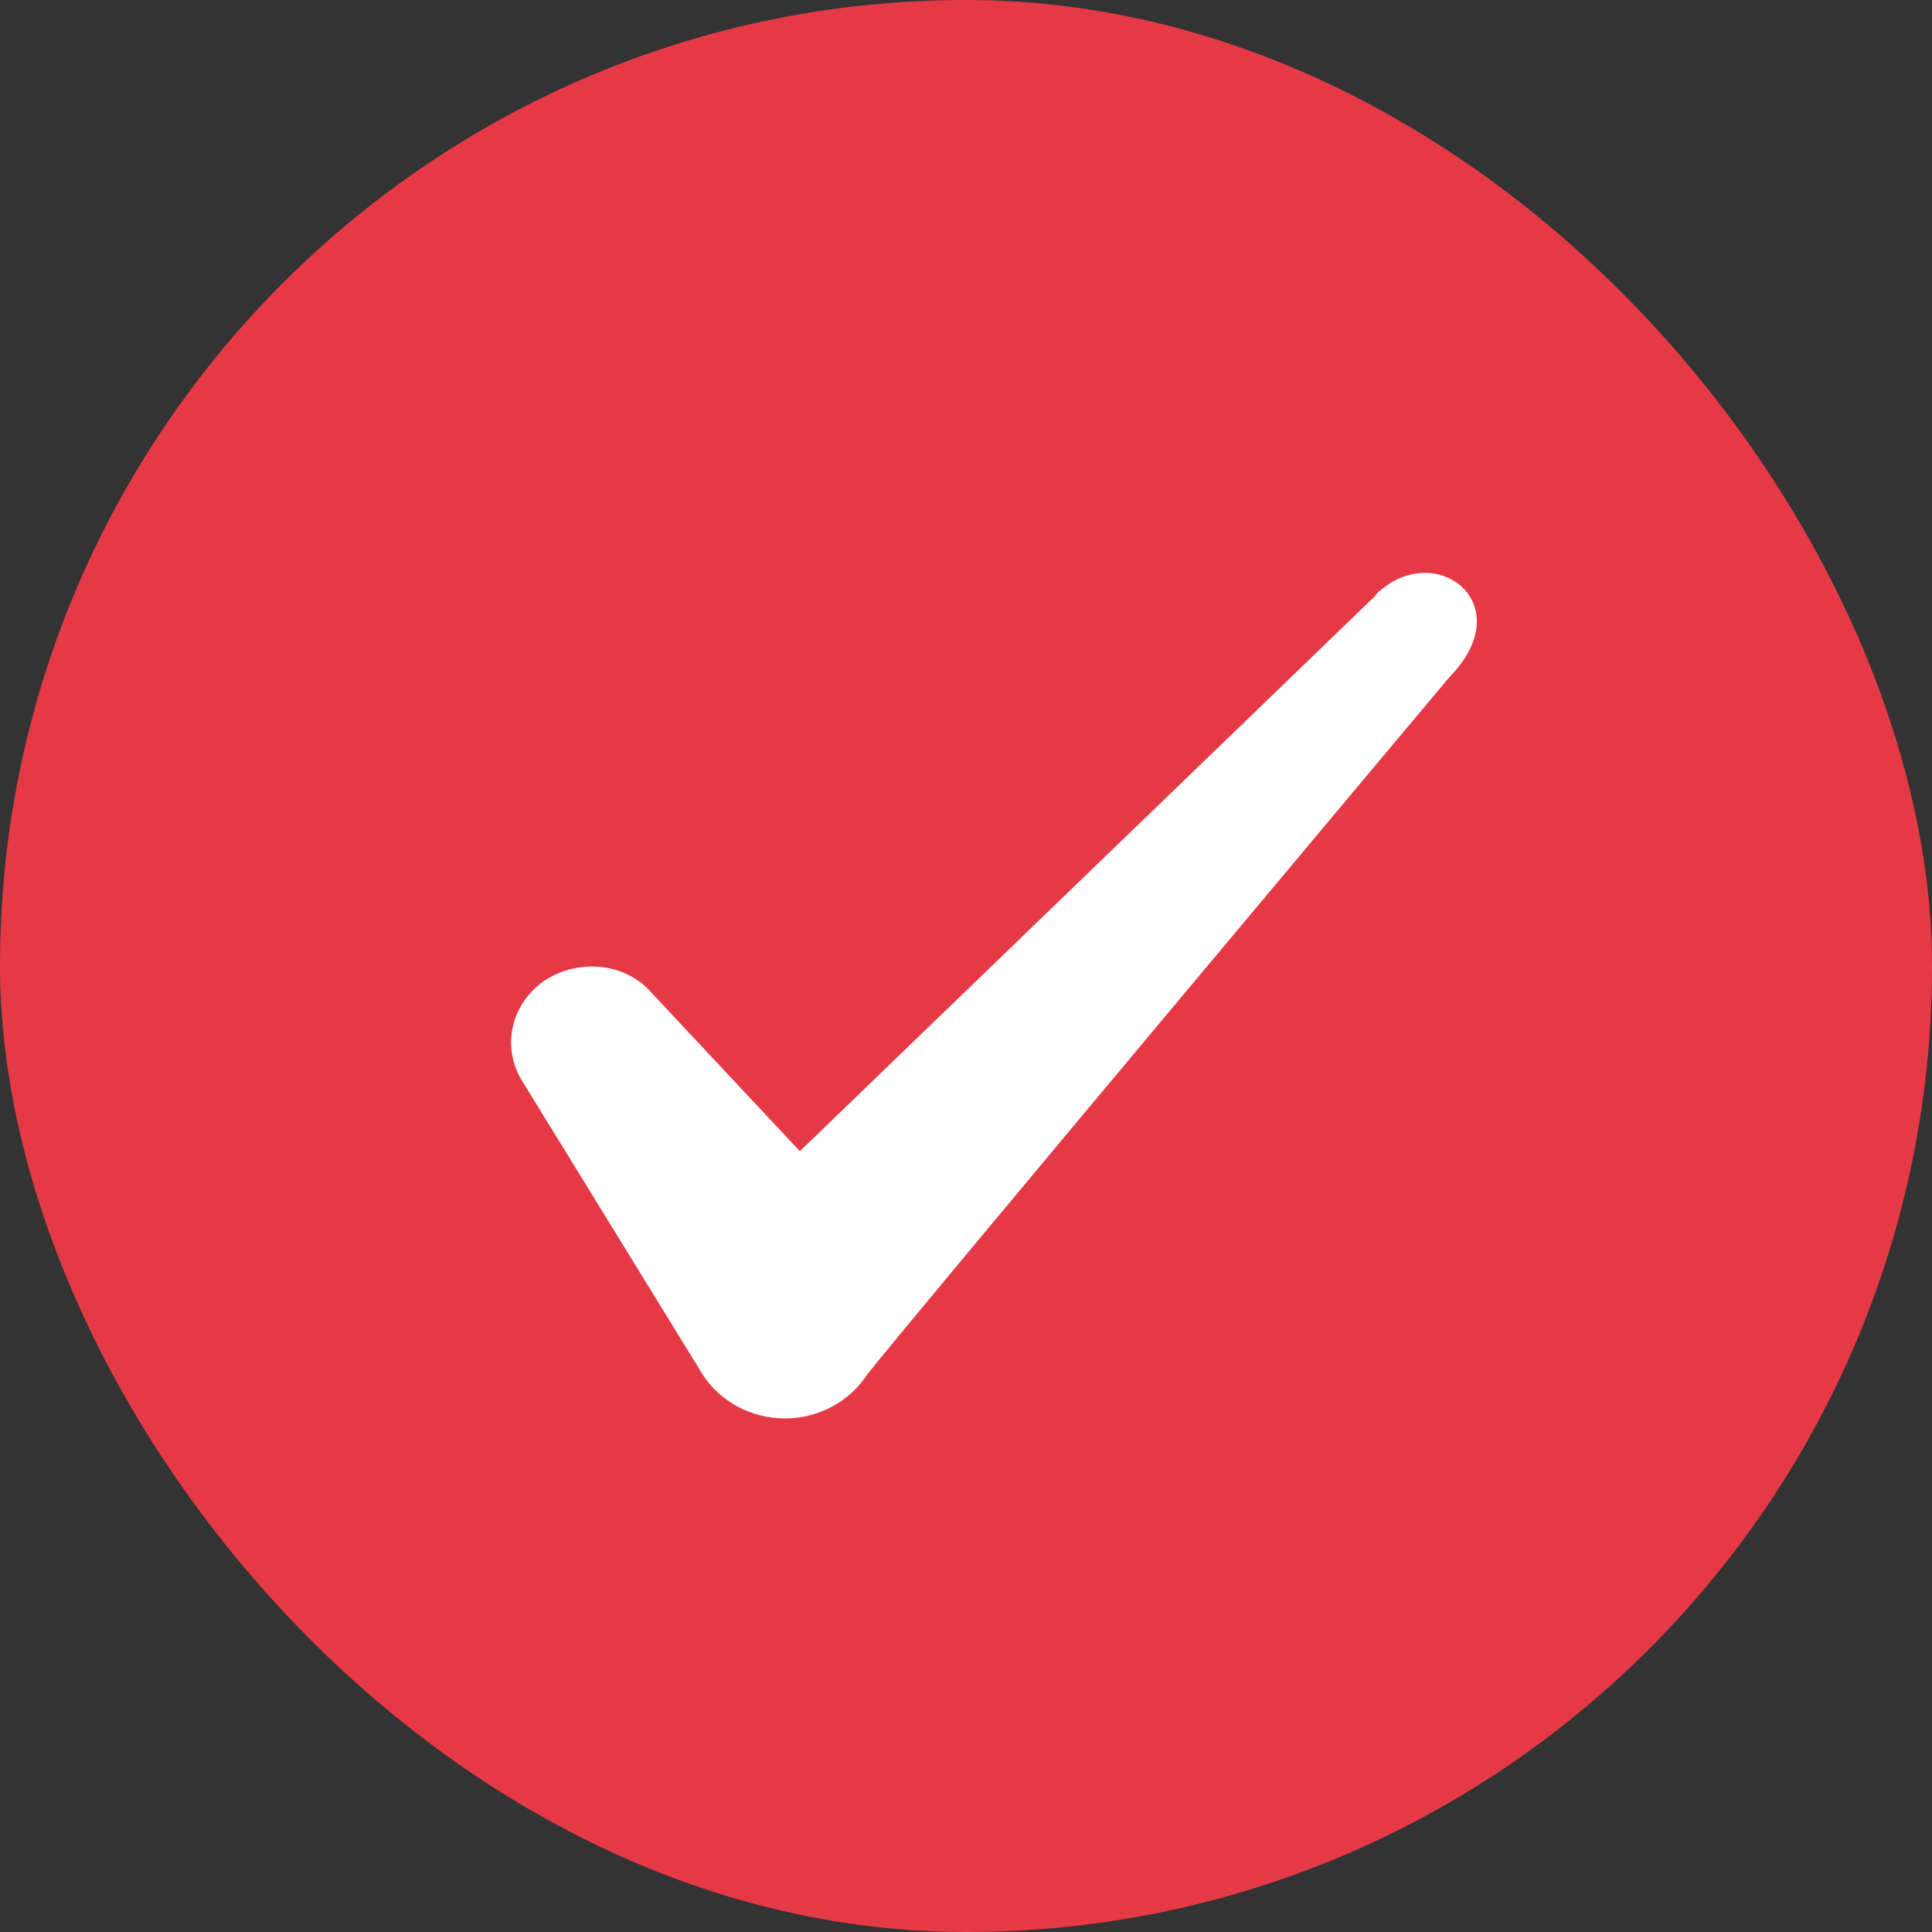
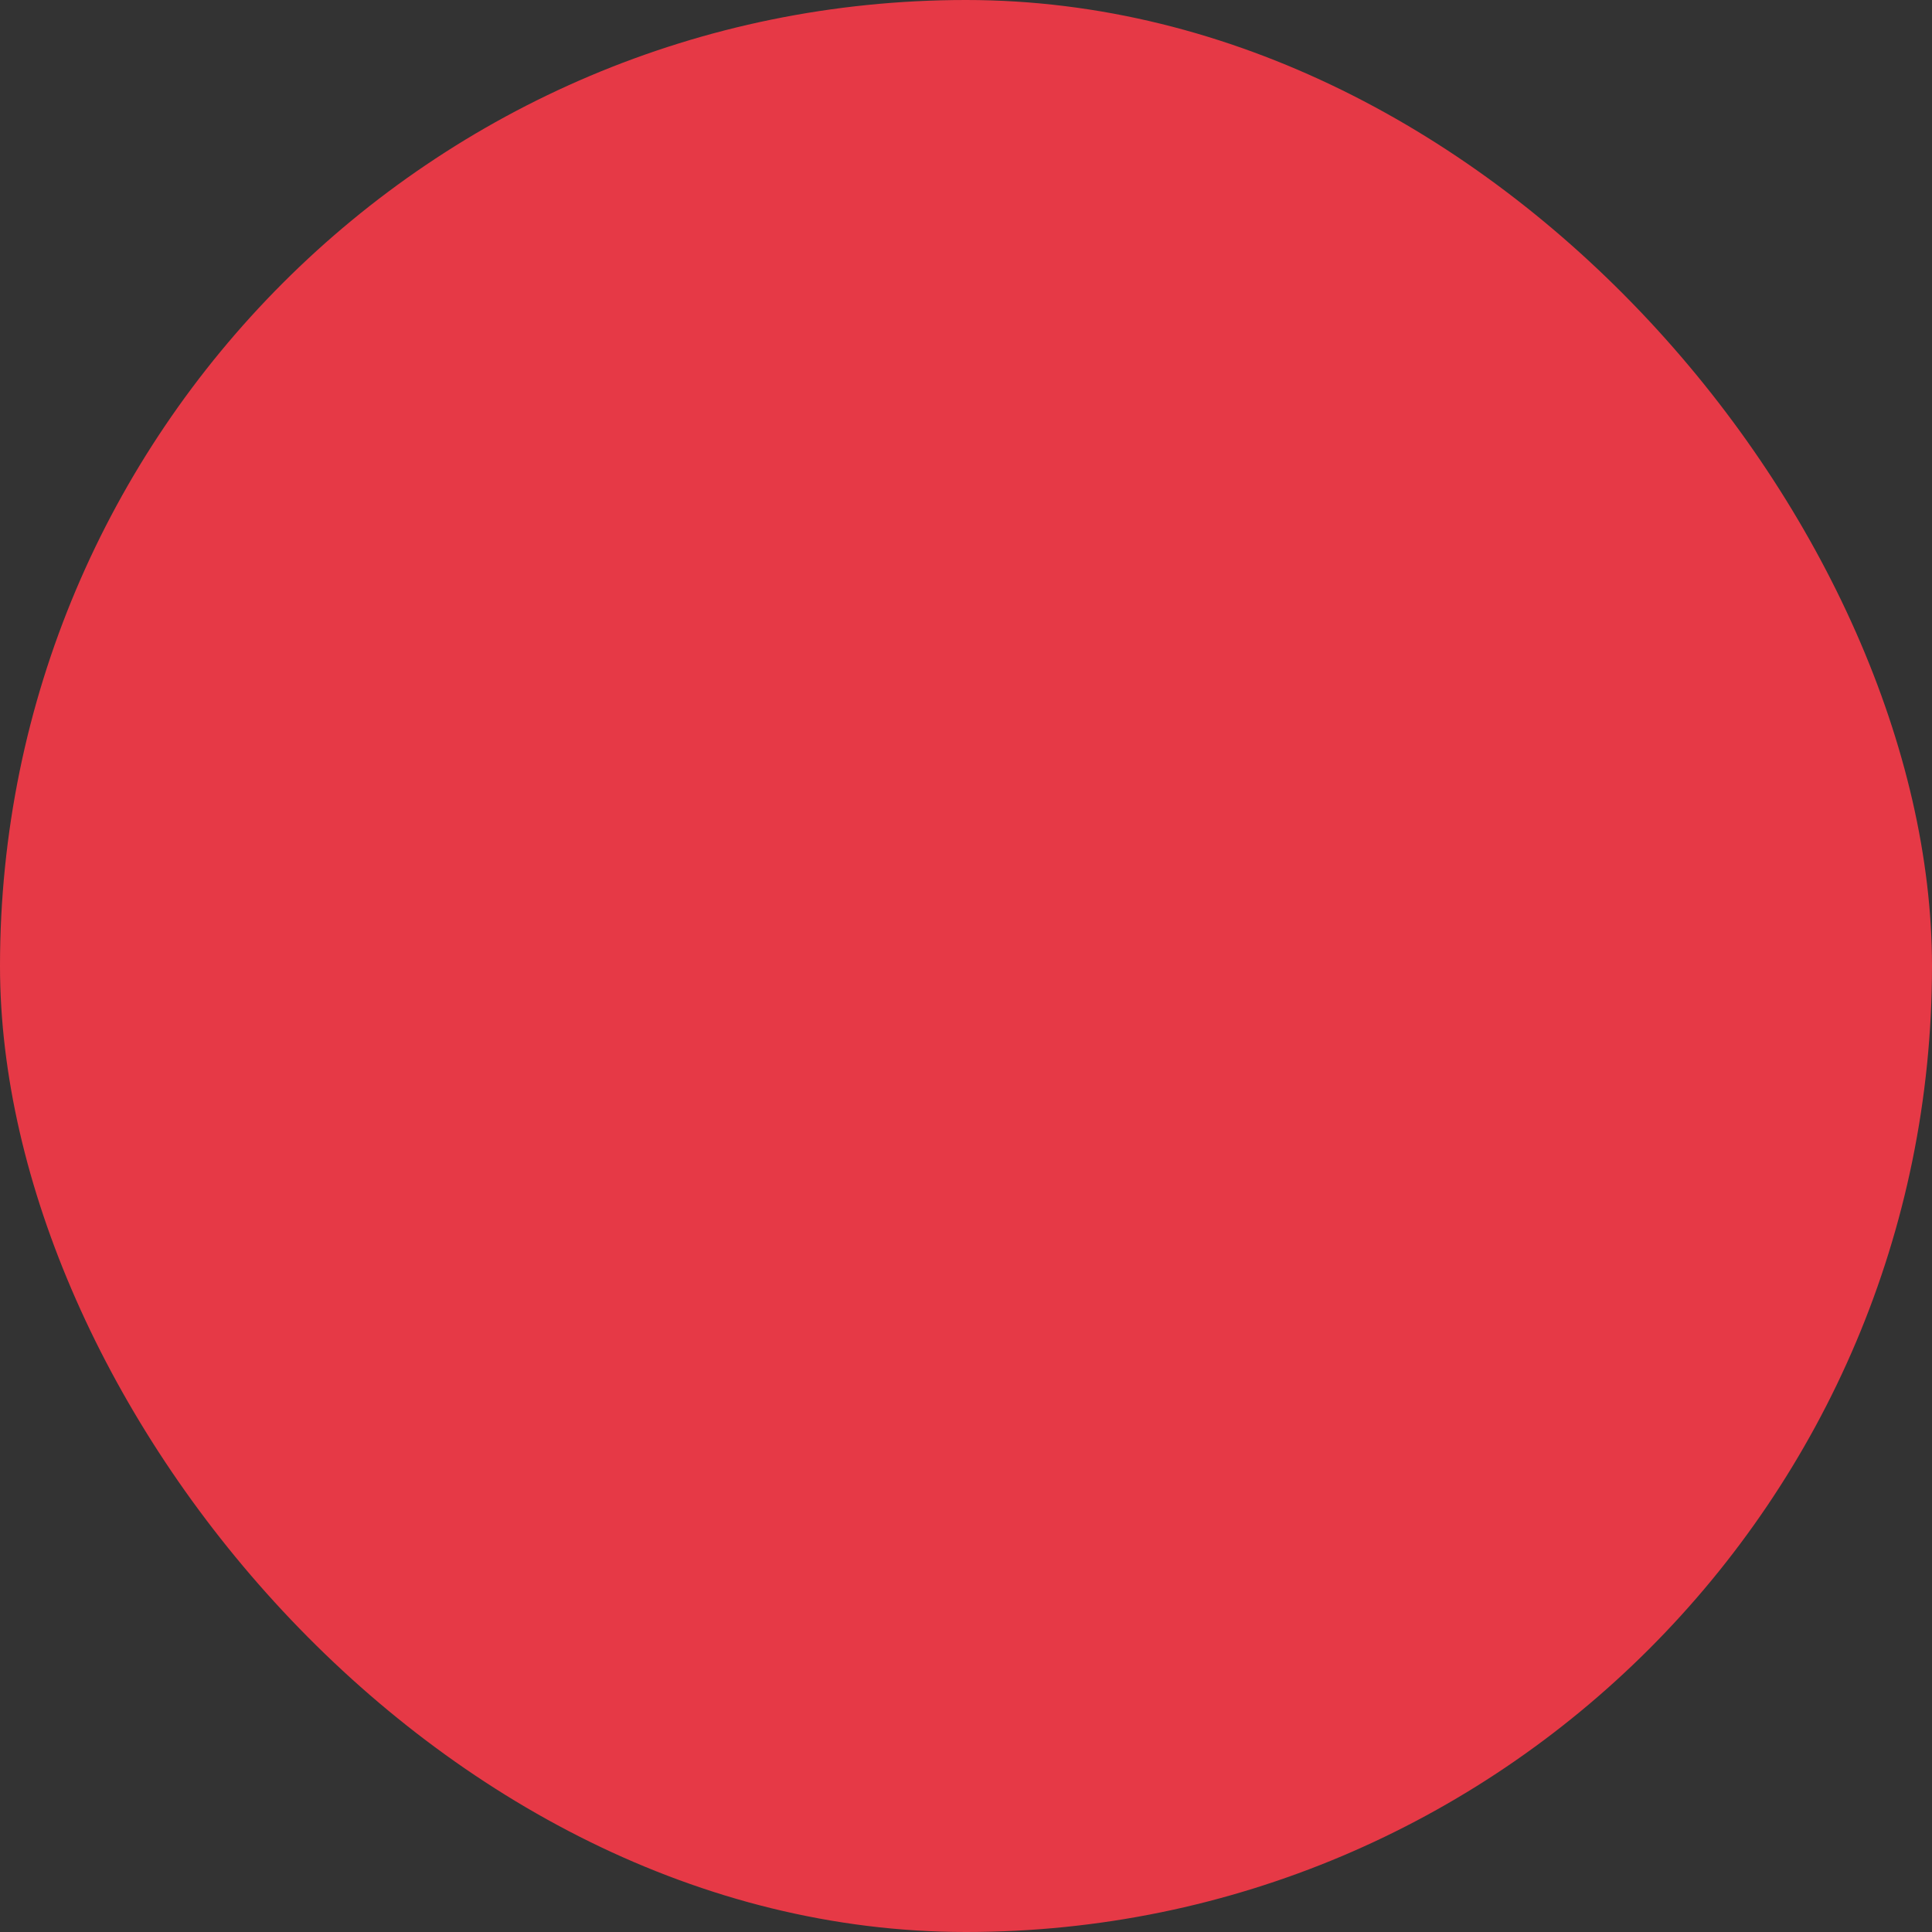
<svg xmlns="http://www.w3.org/2000/svg" width="22" height="22" viewBox="0 0 22 22" fill="none">
  <rect x="0" y="0" width="22" height="22" fill="#333333" stroke="none" />
  <rect width="22" height="22" rx="11" fill="#e63946" />
-   <path fill-rule="evenodd" clip-rule="evenodd" d="M15.671 6.775L9.108 13.109L7.366 11.248C7.045 10.946 6.541 10.928 6.175 11.184C5.817 11.45 5.716 11.918 5.936 12.293L7.999 15.648C8.2 15.96 8.549 16.152 8.943 16.152C9.319 16.152 9.676 15.96 9.878 15.648C10.208 15.217 16.505 7.71 16.505 7.71C17.33 6.867 16.331 6.124 15.671 6.766V6.775Z" fill="#FFFFFF" />
</svg>